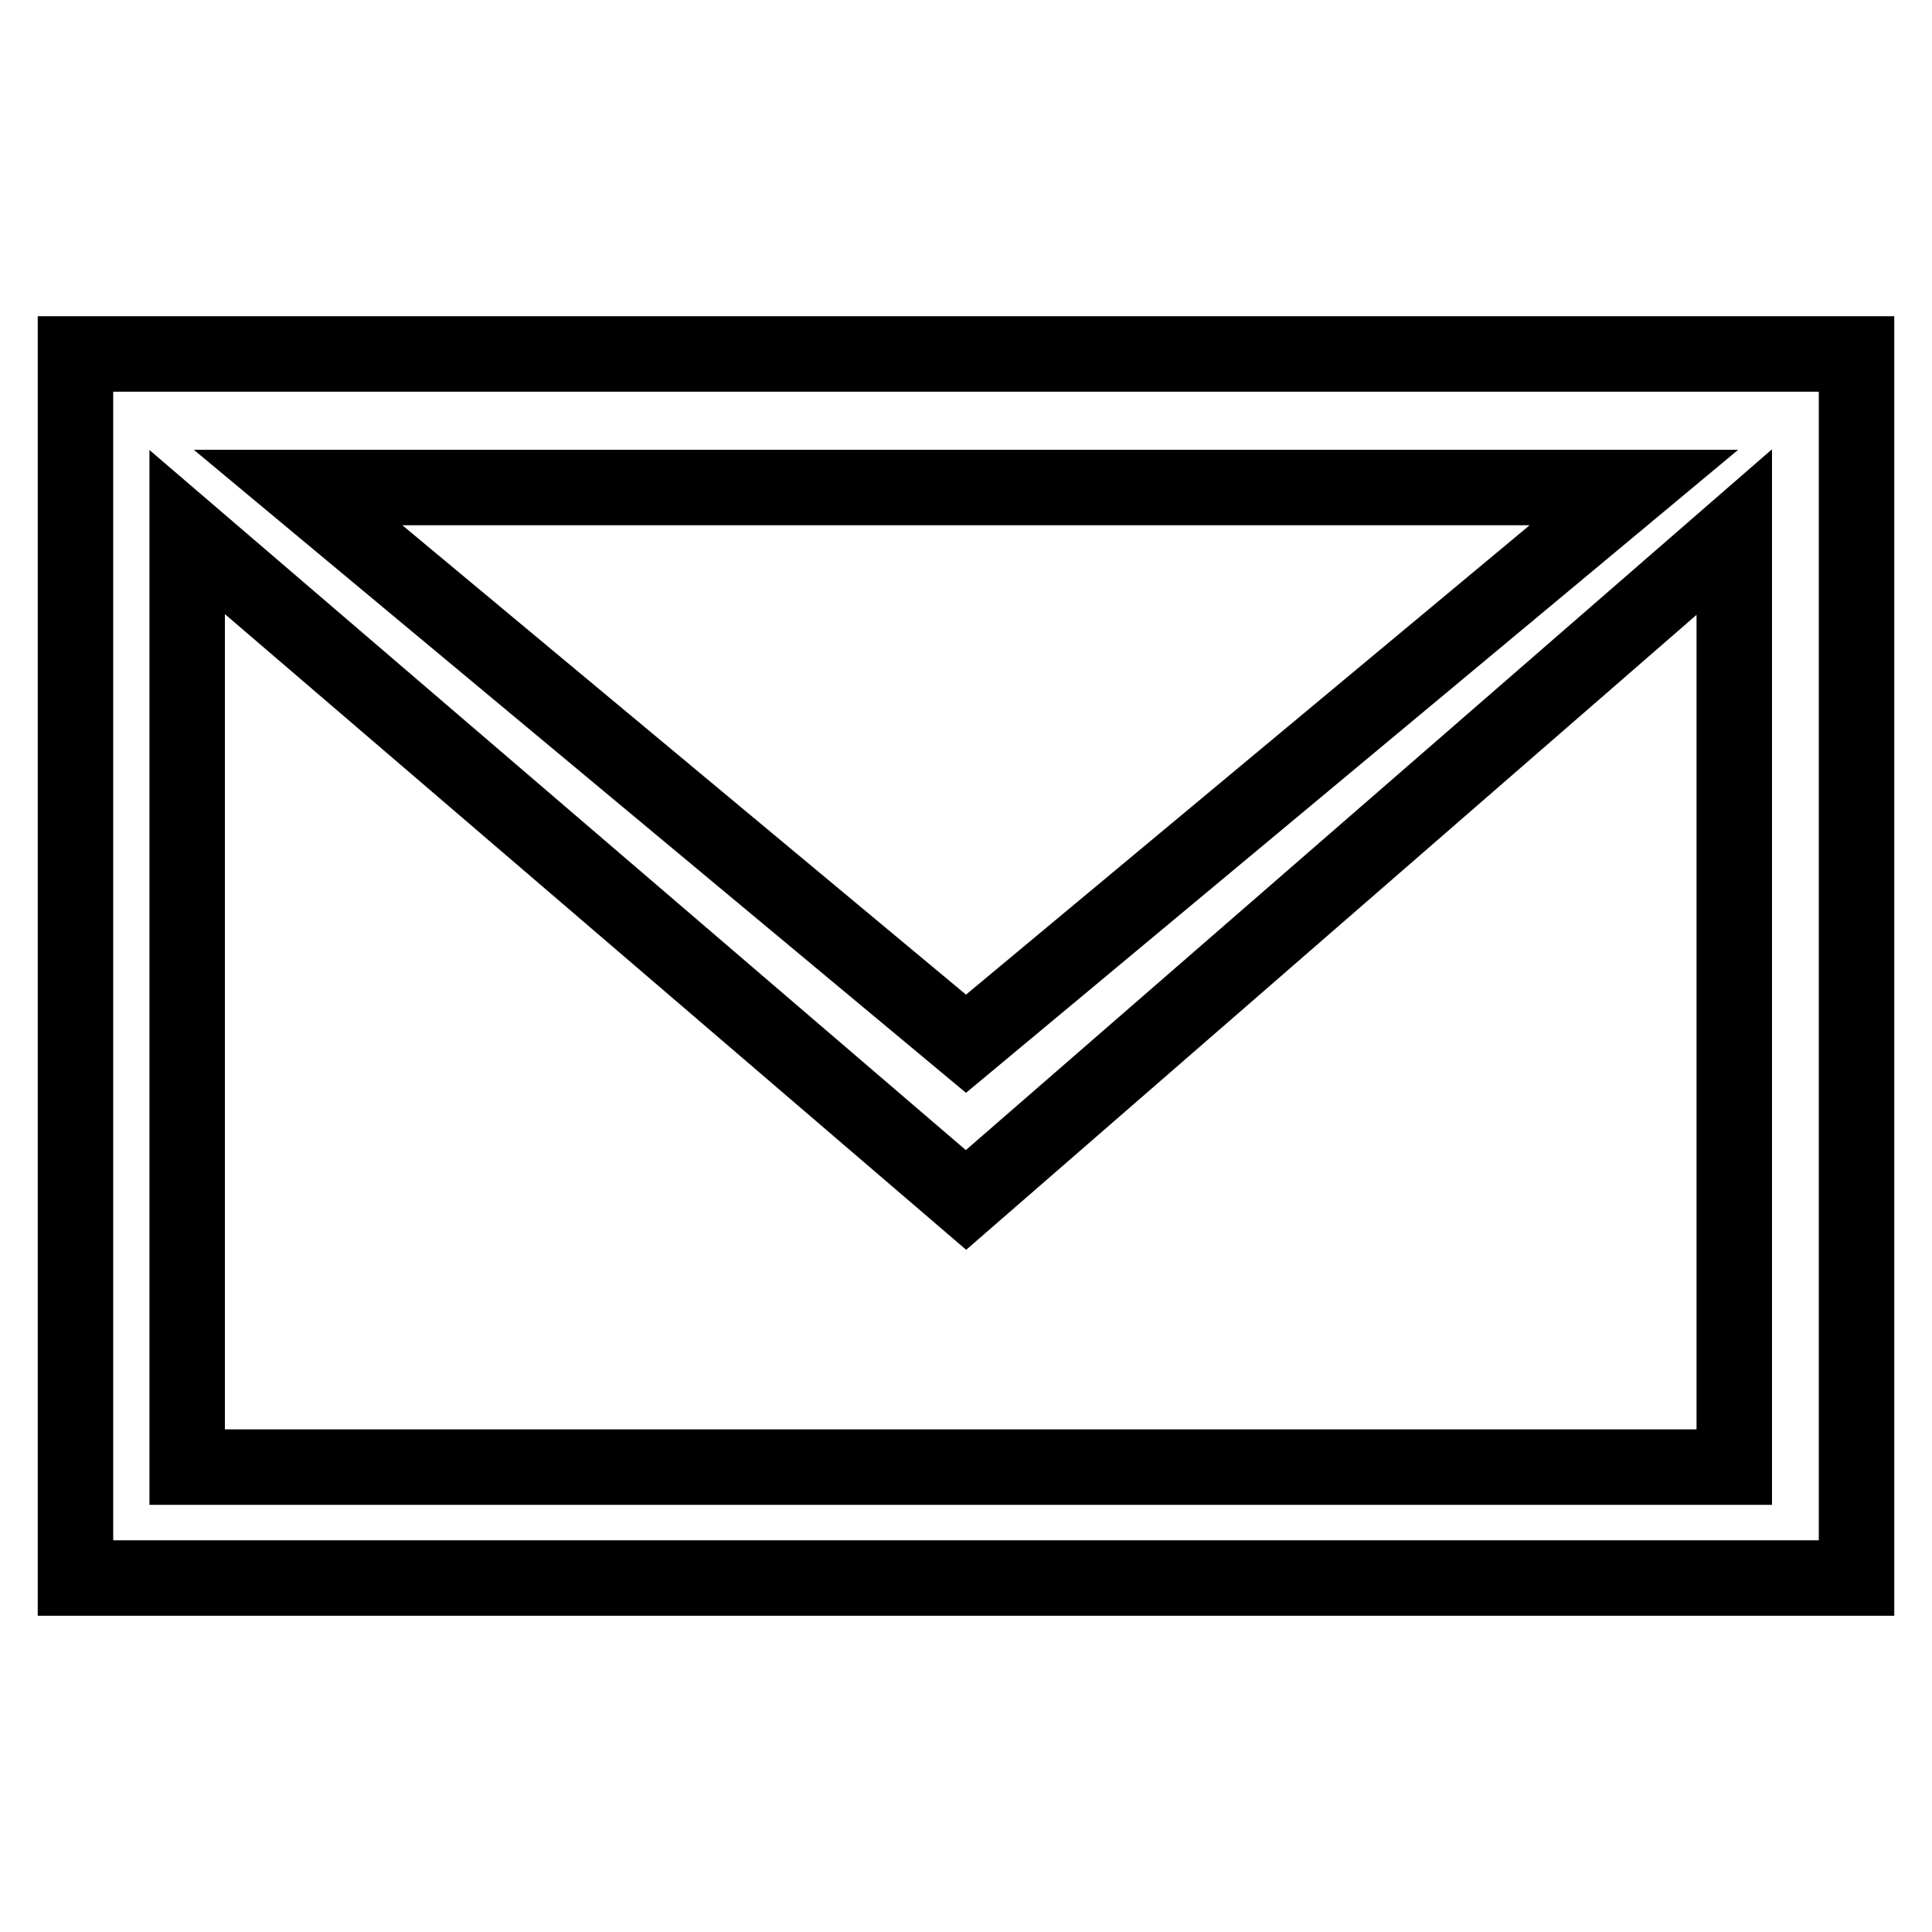
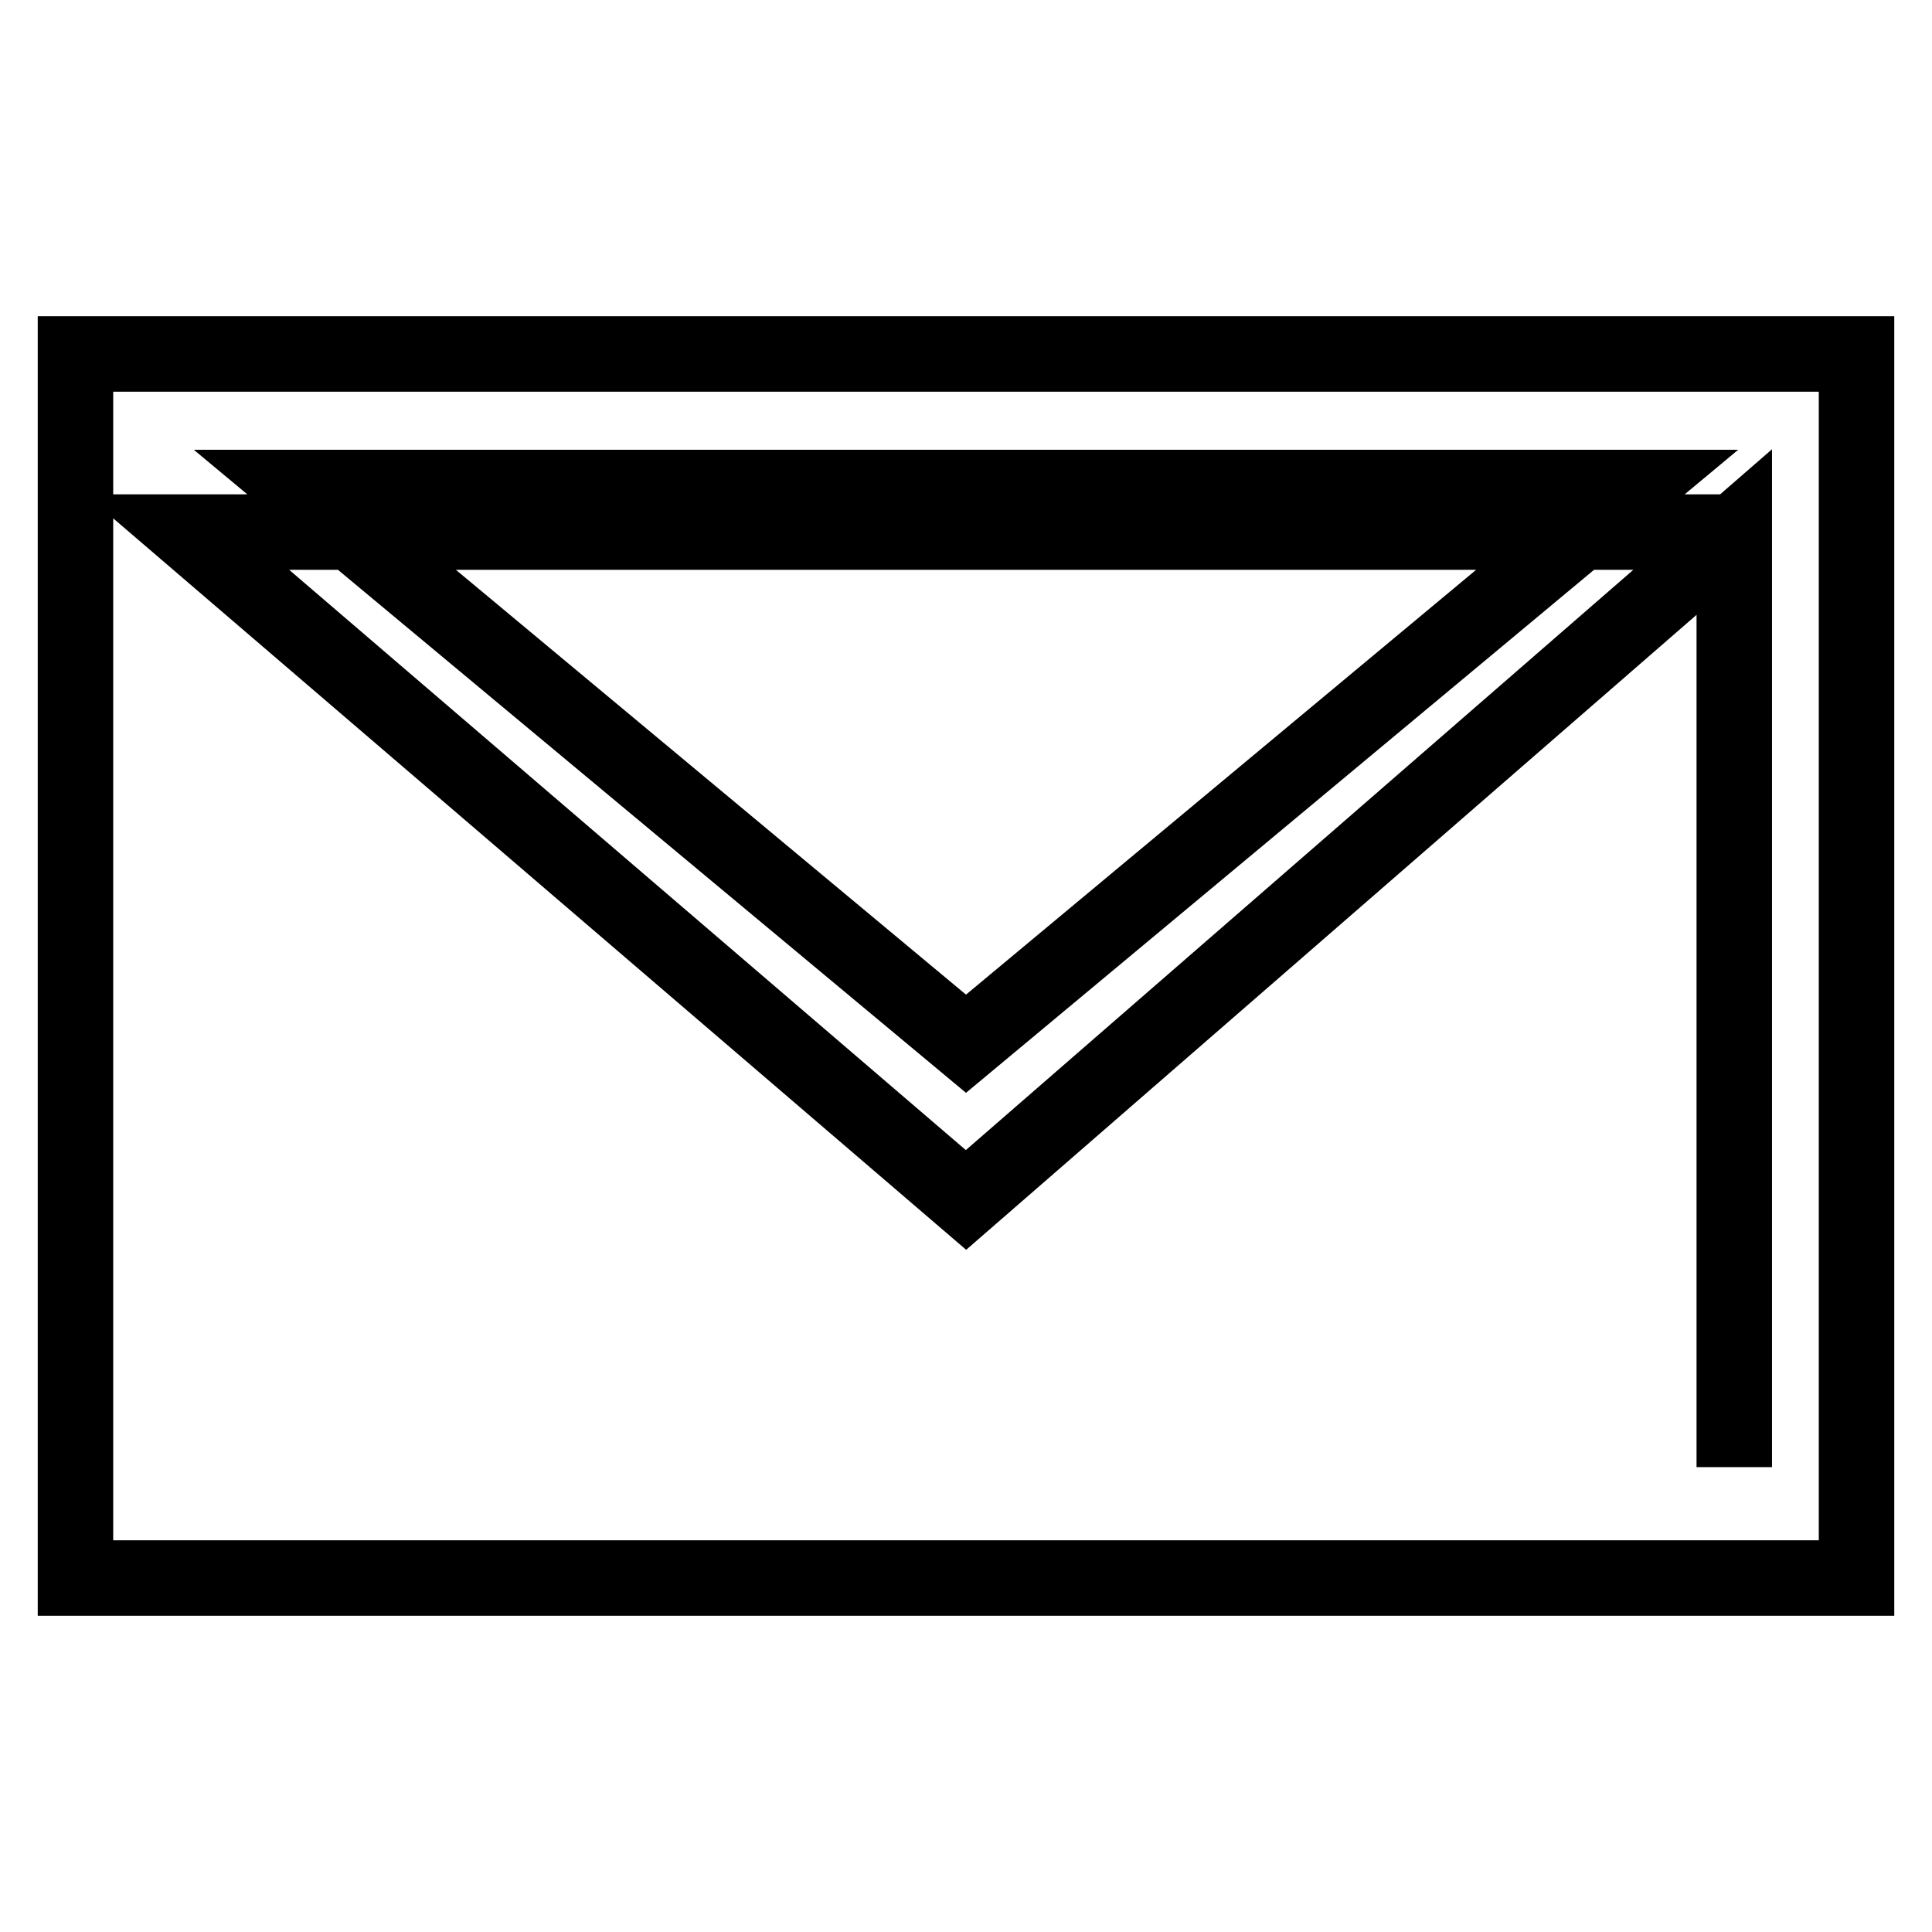
<svg xmlns="http://www.w3.org/2000/svg" version="1.1" x="0px" y="0px" viewBox="0 0 256 256" enable-background="new 0 0 256 256" xml:space="preserve">
  <g>
-     <path stroke-width="10" fill-opacity="0" stroke="#000000" d="M10,209.1h236V46.9H10V209.1z M216.5,64.6L128,138.3L39.5,64.6H216.5L216.5,64.6z M24.8,70.5L128,159 l101.8-88.5v123.9h-205V70.5z" />
+     <path stroke-width="10" fill-opacity="0" stroke="#000000" d="M10,209.1h236V46.9H10V209.1z M216.5,64.6L128,138.3L39.5,64.6H216.5L216.5,64.6z M24.8,70.5L128,159 l101.8-88.5v123.9V70.5z" />
  </g>
</svg>